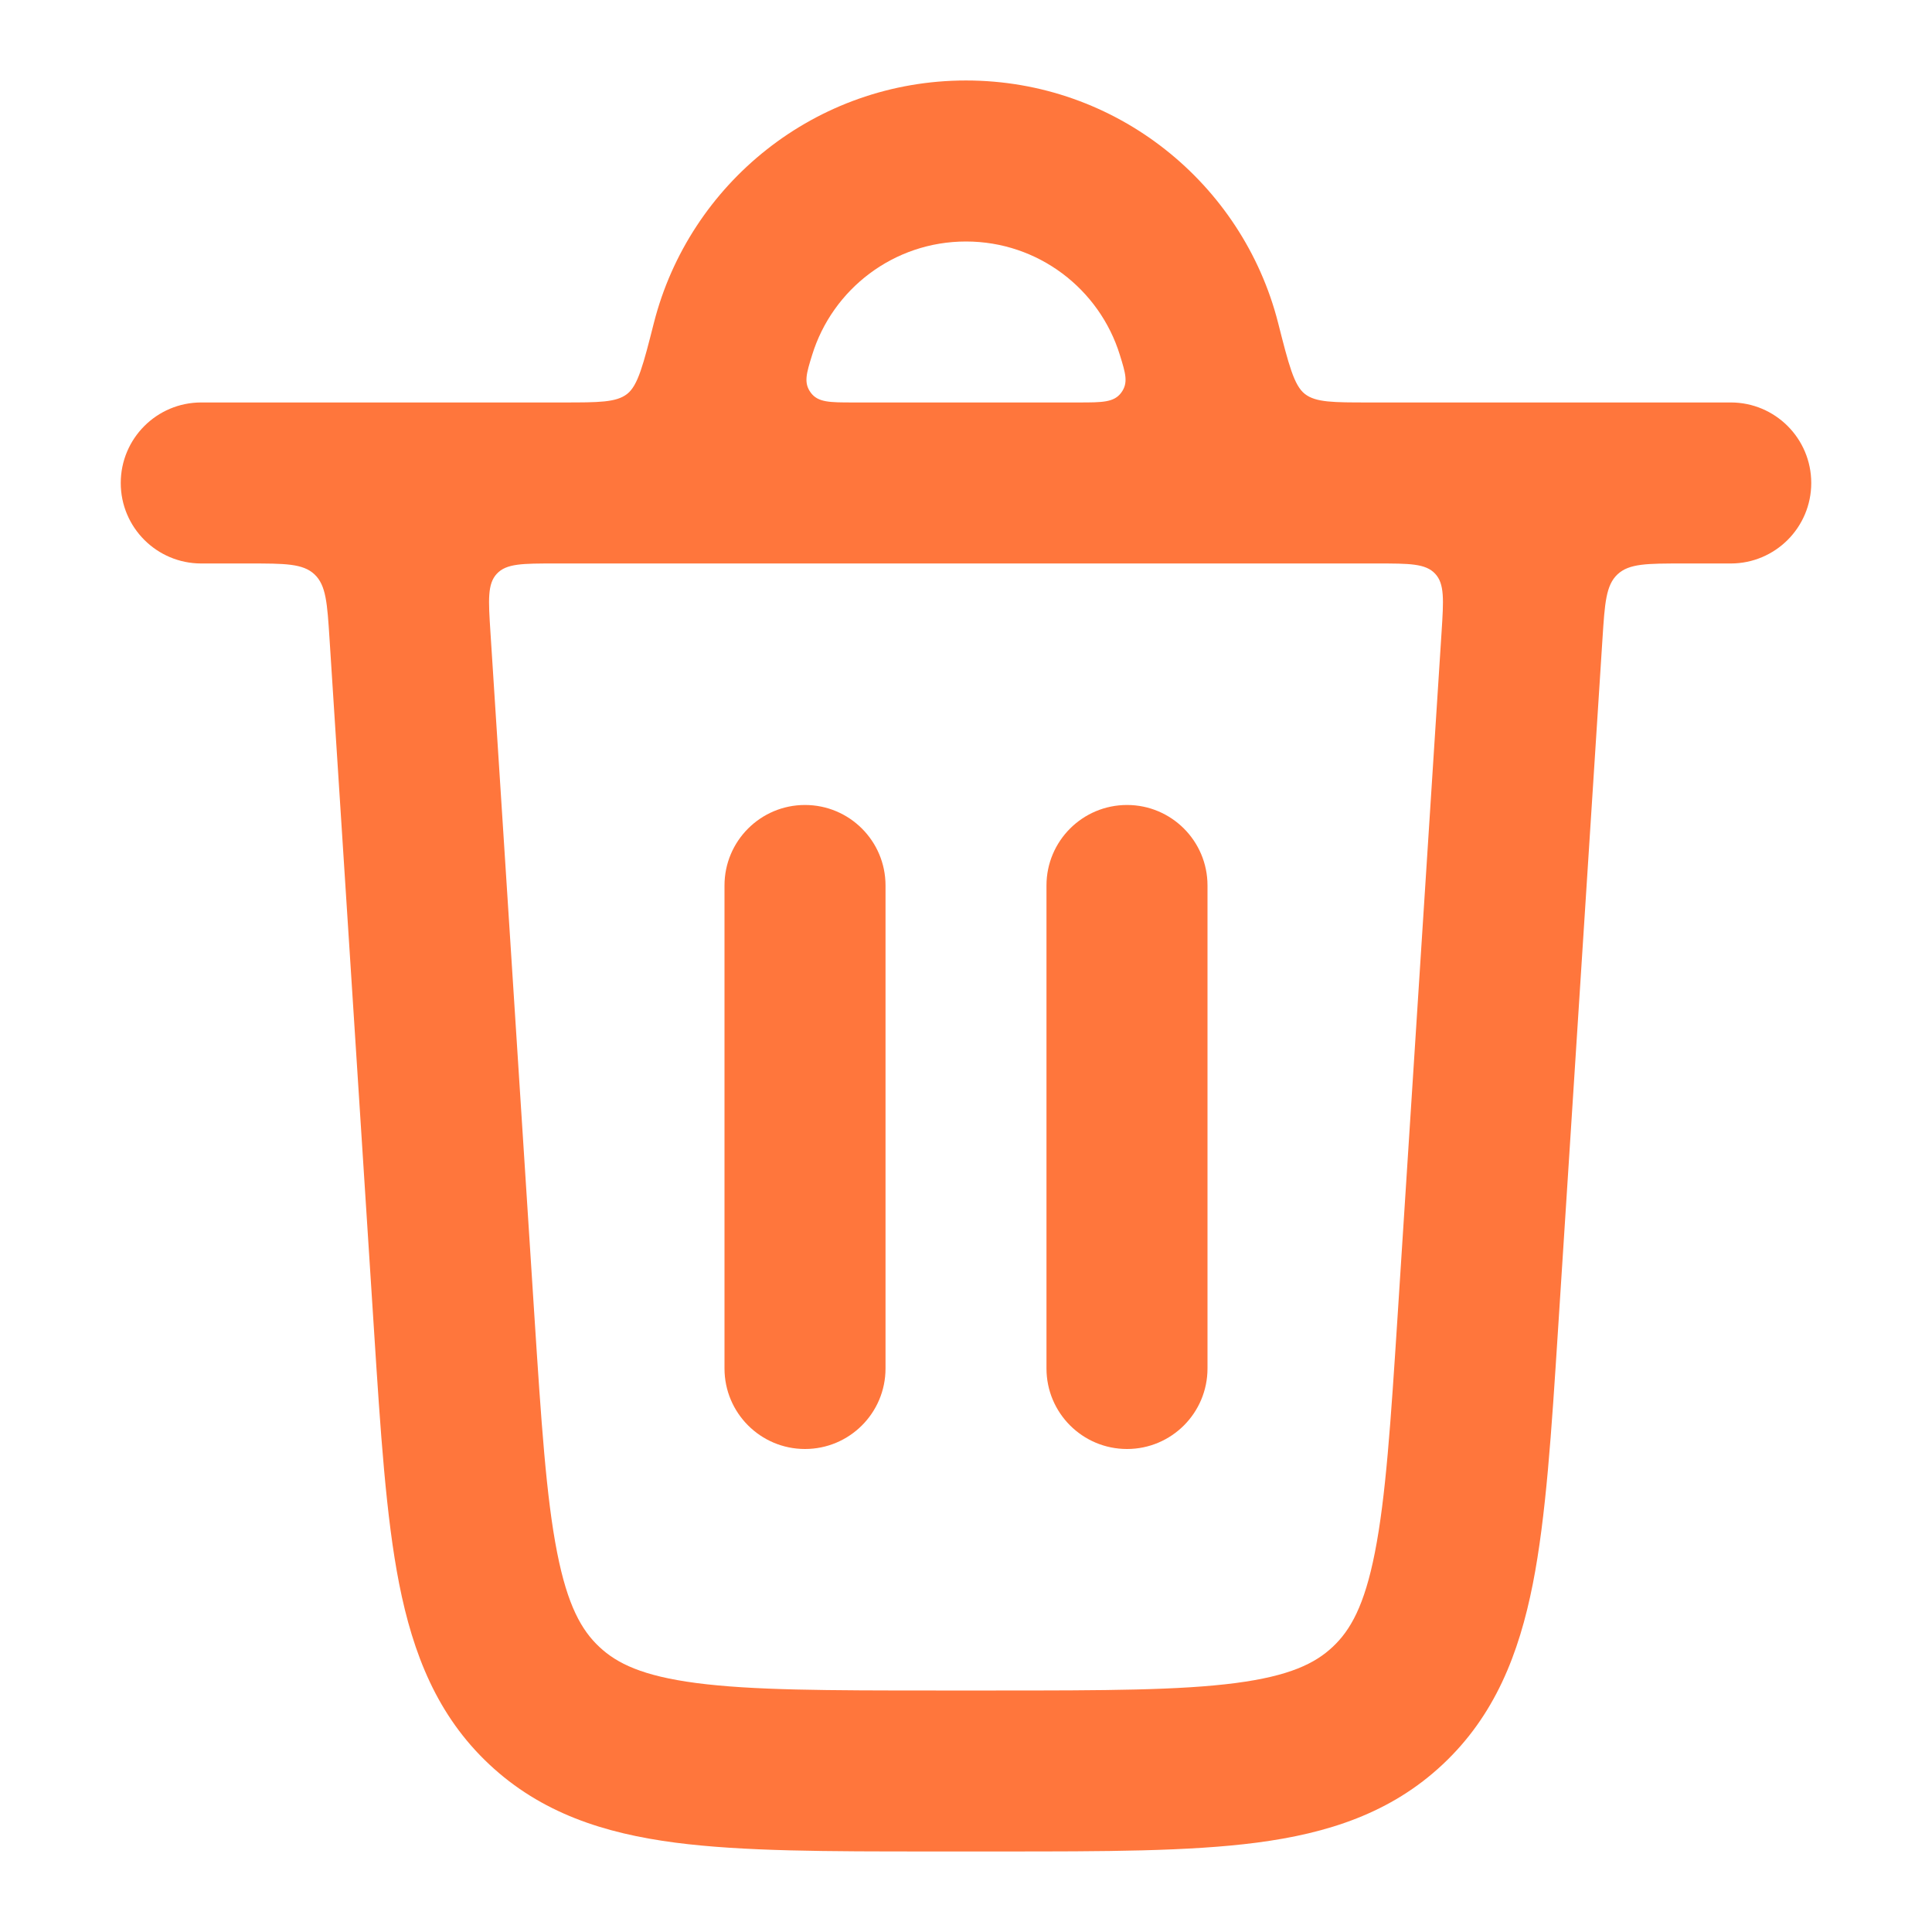
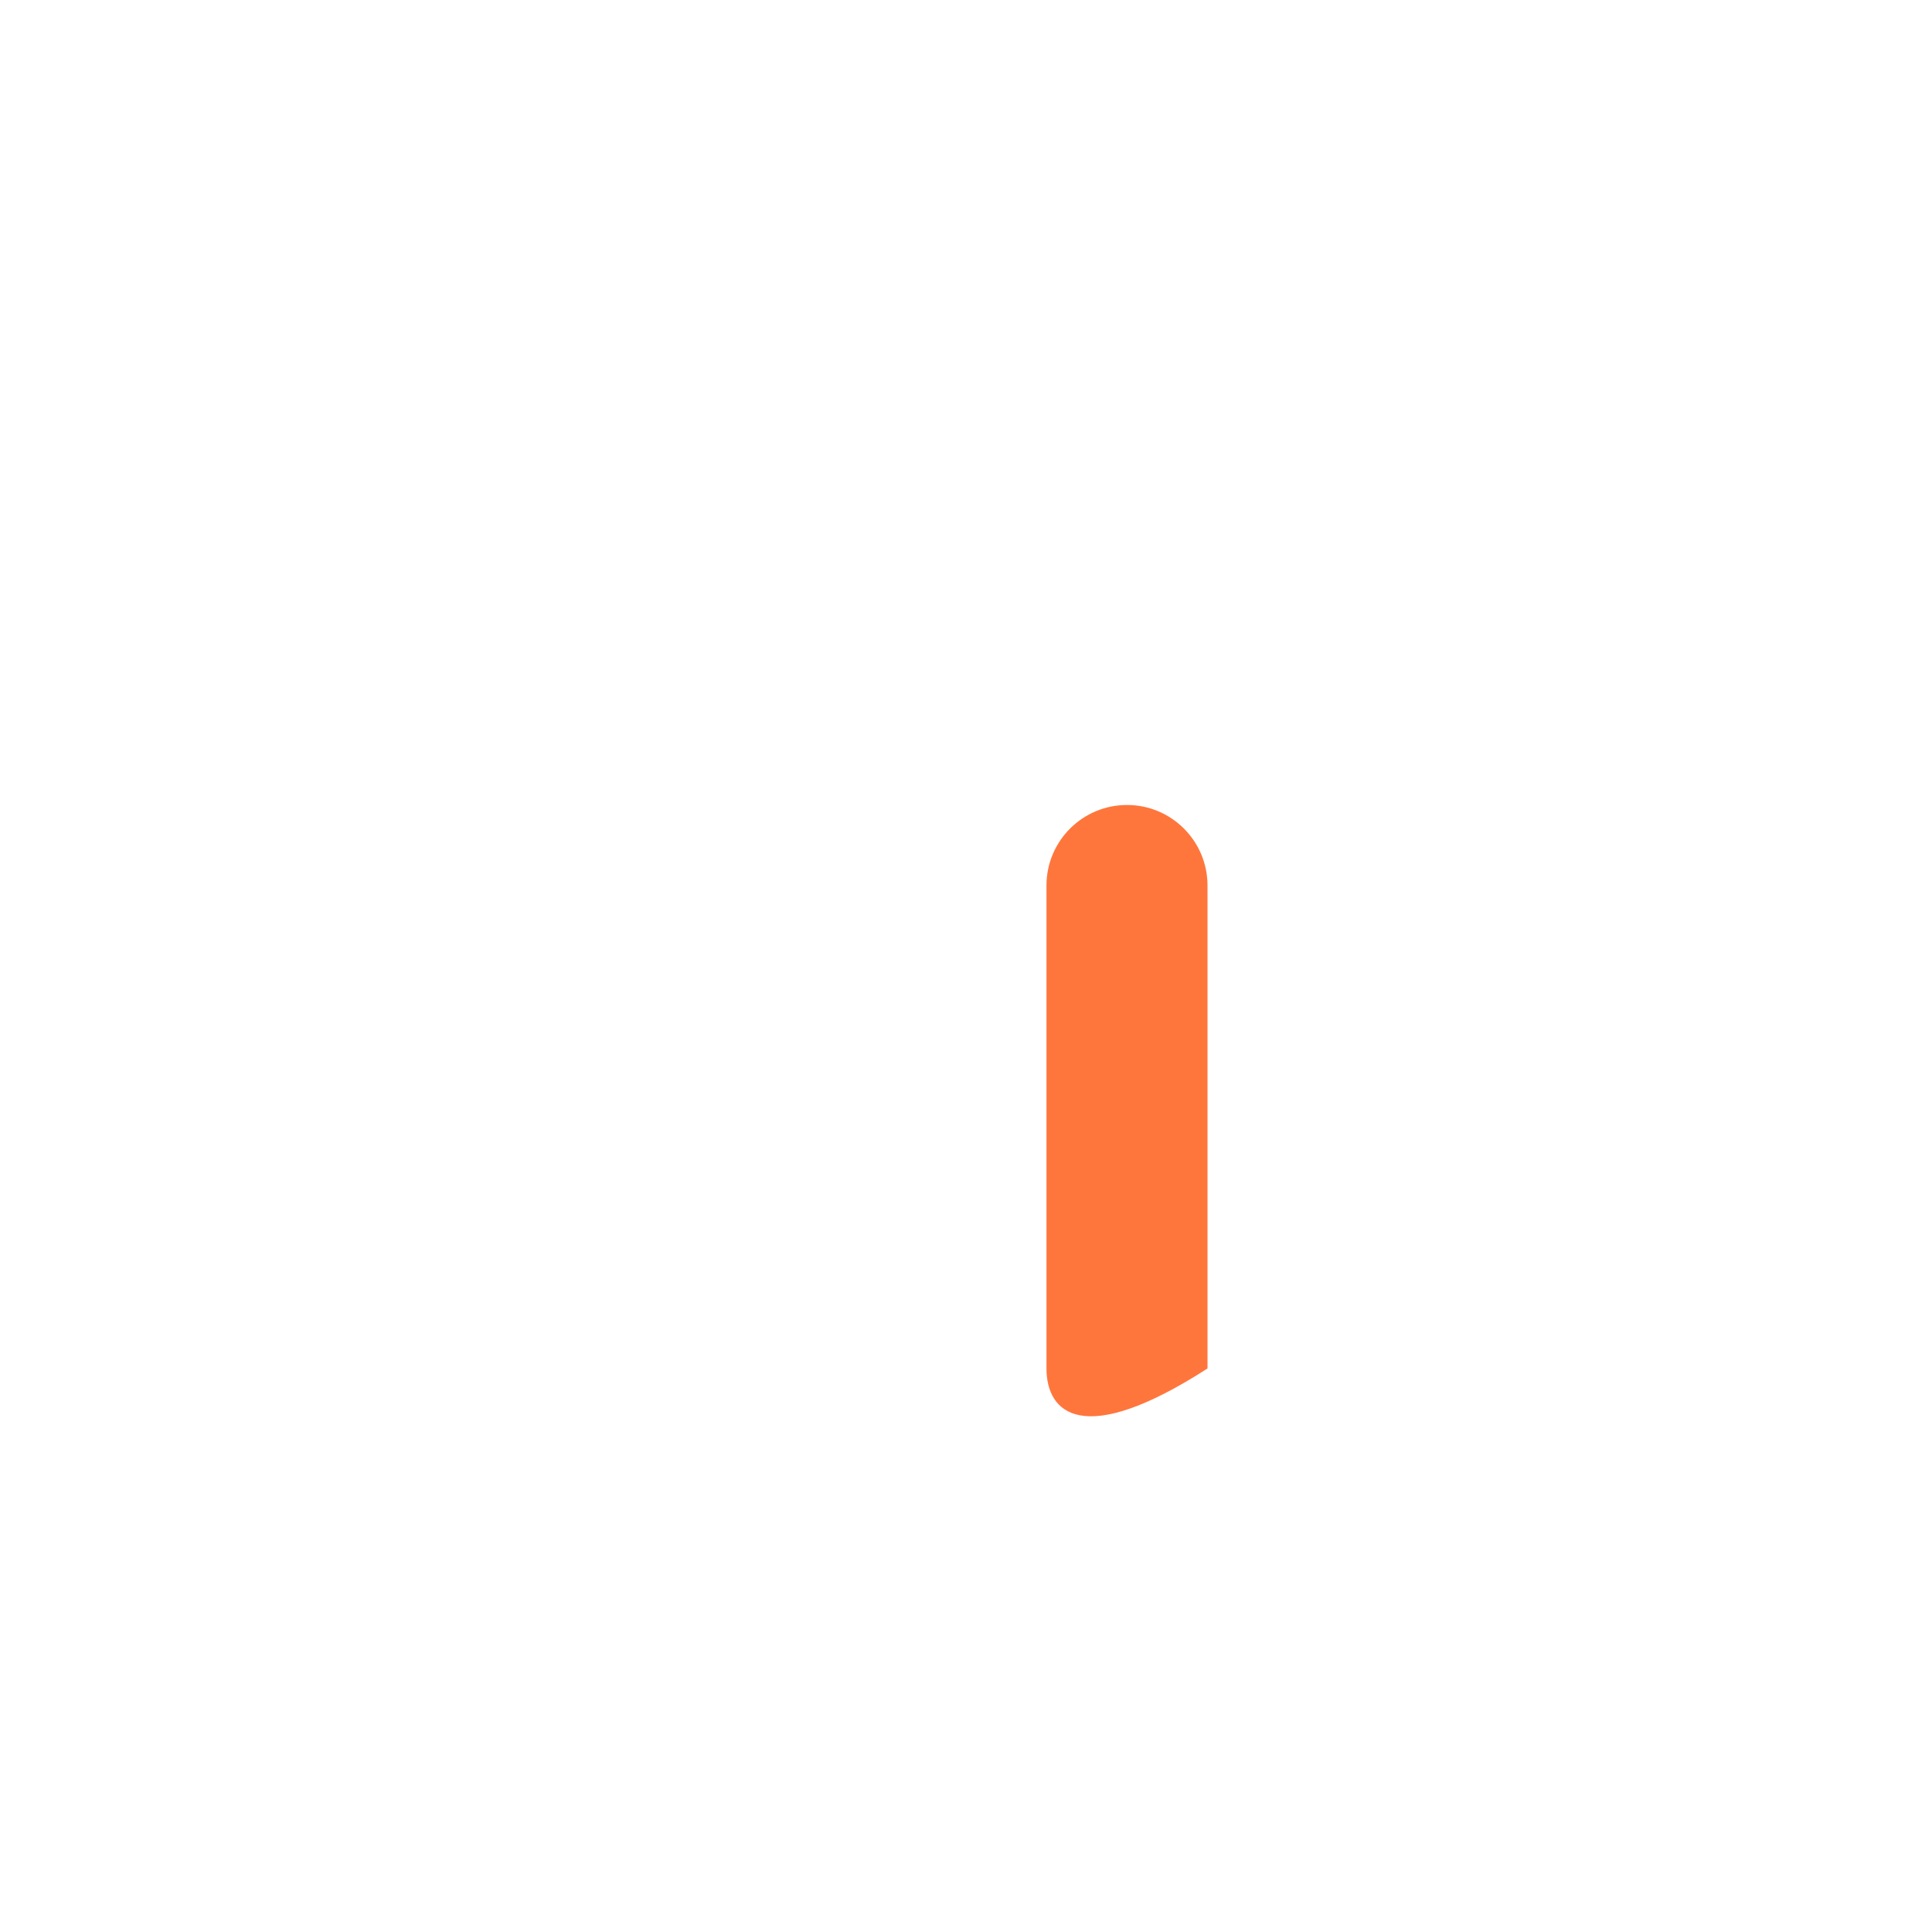
<svg xmlns="http://www.w3.org/2000/svg" width="32" height="32" viewBox="0 0 32 32" fill="none">
  <g opacity="1">
-     <path d="M13.333 13.333C14.07 13.333 14.667 13.93 14.667 14.666L14.667 22.666C14.667 23.403 14.07 24 13.333 24C12.597 24 12 23.403 12 22.666V14.666C12 13.93 12.597 13.333 13.333 13.333Z" fill="#ff763c" />
-     <path d="M18.667 13.333C19.403 13.333 20 13.93 20 14.666L20 22.666C20 23.403 19.403 24 18.667 24C17.93 24 17.333 23.403 17.333 22.666L17.333 14.666C17.333 13.93 17.93 13.333 18.667 13.333Z" fill="#ff763c" />
-     <path fill-rule="evenodd" clip-rule="evenodd" d="M2 8C2 7.263 2.597 6.666 3.333 6.666L9.333 6.666C9.915 6.666 10.206 6.666 10.386 6.526C10.567 6.386 10.655 6.039 10.831 5.346C11.419 3.039 13.51 1.333 16 1.333C18.49 1.333 20.581 3.039 21.169 5.346C21.345 6.039 21.433 6.386 21.614 6.526C21.794 6.666 22.085 6.666 22.667 6.666L28.667 6.666C29.403 6.666 30 7.263 30 8C30 8.736 29.403 9.333 28.667 9.333H27.872C27.28 9.333 26.983 9.333 26.791 9.513C26.599 9.694 26.58 9.989 26.542 10.581L25.806 22.022C25.697 23.719 25.607 25.122 25.389 26.231C25.159 27.396 24.757 28.417 23.897 29.223C23.037 30.03 21.993 30.366 20.815 30.52C19.695 30.666 18.289 30.666 16.588 30.666H15.412C13.711 30.666 12.305 30.666 11.185 30.52C10.007 30.366 8.963 30.03 8.103 29.223C7.243 28.417 6.841 27.396 6.611 26.231C6.393 25.122 6.303 23.719 6.194 22.022L5.458 10.581C5.42 9.989 5.401 9.694 5.209 9.513C5.017 9.333 4.72 9.333 4.128 9.333H3.333C2.597 9.333 2 8.736 2 8ZM17.867 6.666C18.257 6.666 18.451 6.666 18.571 6.504C18.691 6.341 18.644 6.187 18.548 5.878C18.212 4.79 17.198 4 16 4C14.802 4 13.788 4.79 13.452 5.878C13.356 6.187 13.309 6.341 13.429 6.504C13.549 6.666 13.743 6.666 14.133 6.666L17.867 6.666ZM9.188 9.333C8.655 9.333 8.388 9.333 8.23 9.502C8.072 9.67 8.089 9.936 8.123 10.468L8.849 21.761C8.966 23.571 9.047 24.799 9.228 25.716C9.401 26.595 9.633 27.003 9.927 27.278C10.221 27.554 10.643 27.759 11.531 27.876C12.458 27.997 13.688 28 15.502 28H16.498C18.312 28 19.542 27.997 20.469 27.876C21.357 27.759 21.779 27.554 22.073 27.278C22.367 27.003 22.599 26.595 22.772 25.716C22.953 24.799 23.034 23.571 23.151 21.761L23.877 10.468C23.911 9.936 23.928 9.67 23.77 9.502C23.612 9.333 23.345 9.333 22.812 9.333L9.188 9.333Z" fill="#ff763c" />
+     <path d="M18.667 13.333C19.403 13.333 20 13.93 20 14.666L20 22.666C17.93 24 17.333 23.403 17.333 22.666L17.333 14.666C17.333 13.93 17.93 13.333 18.667 13.333Z" fill="#ff763c" />
  </g>
</svg>